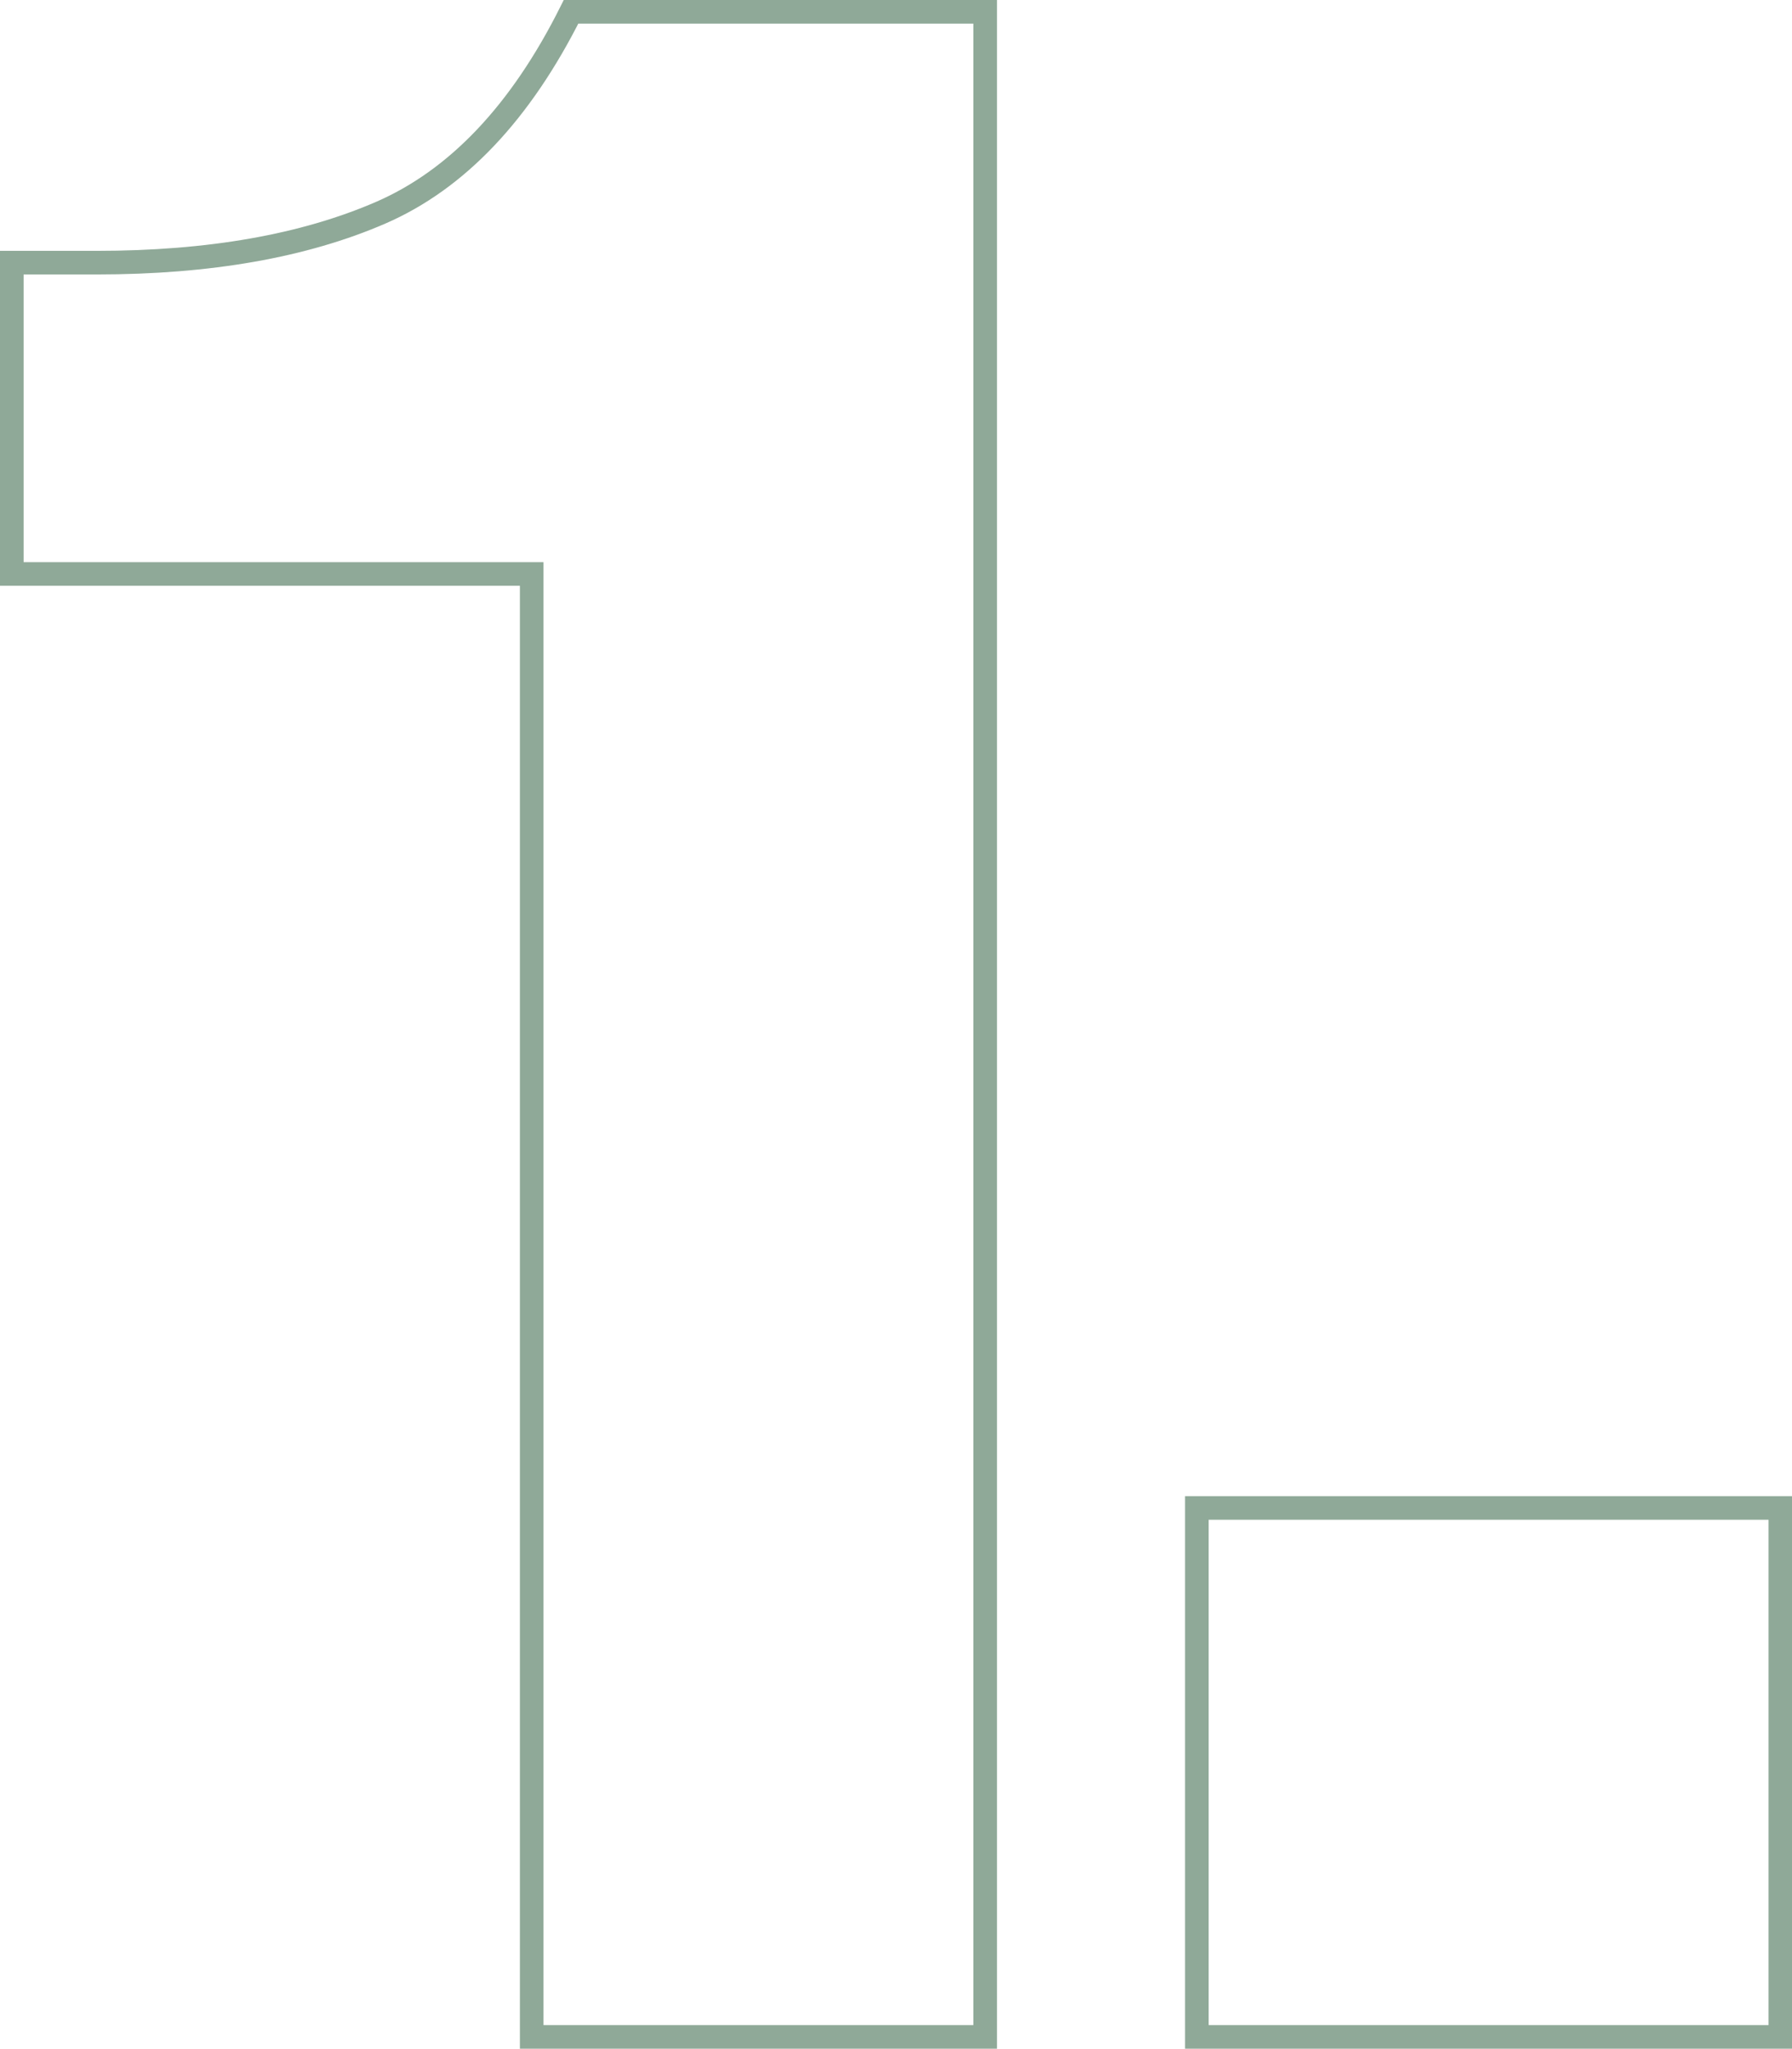
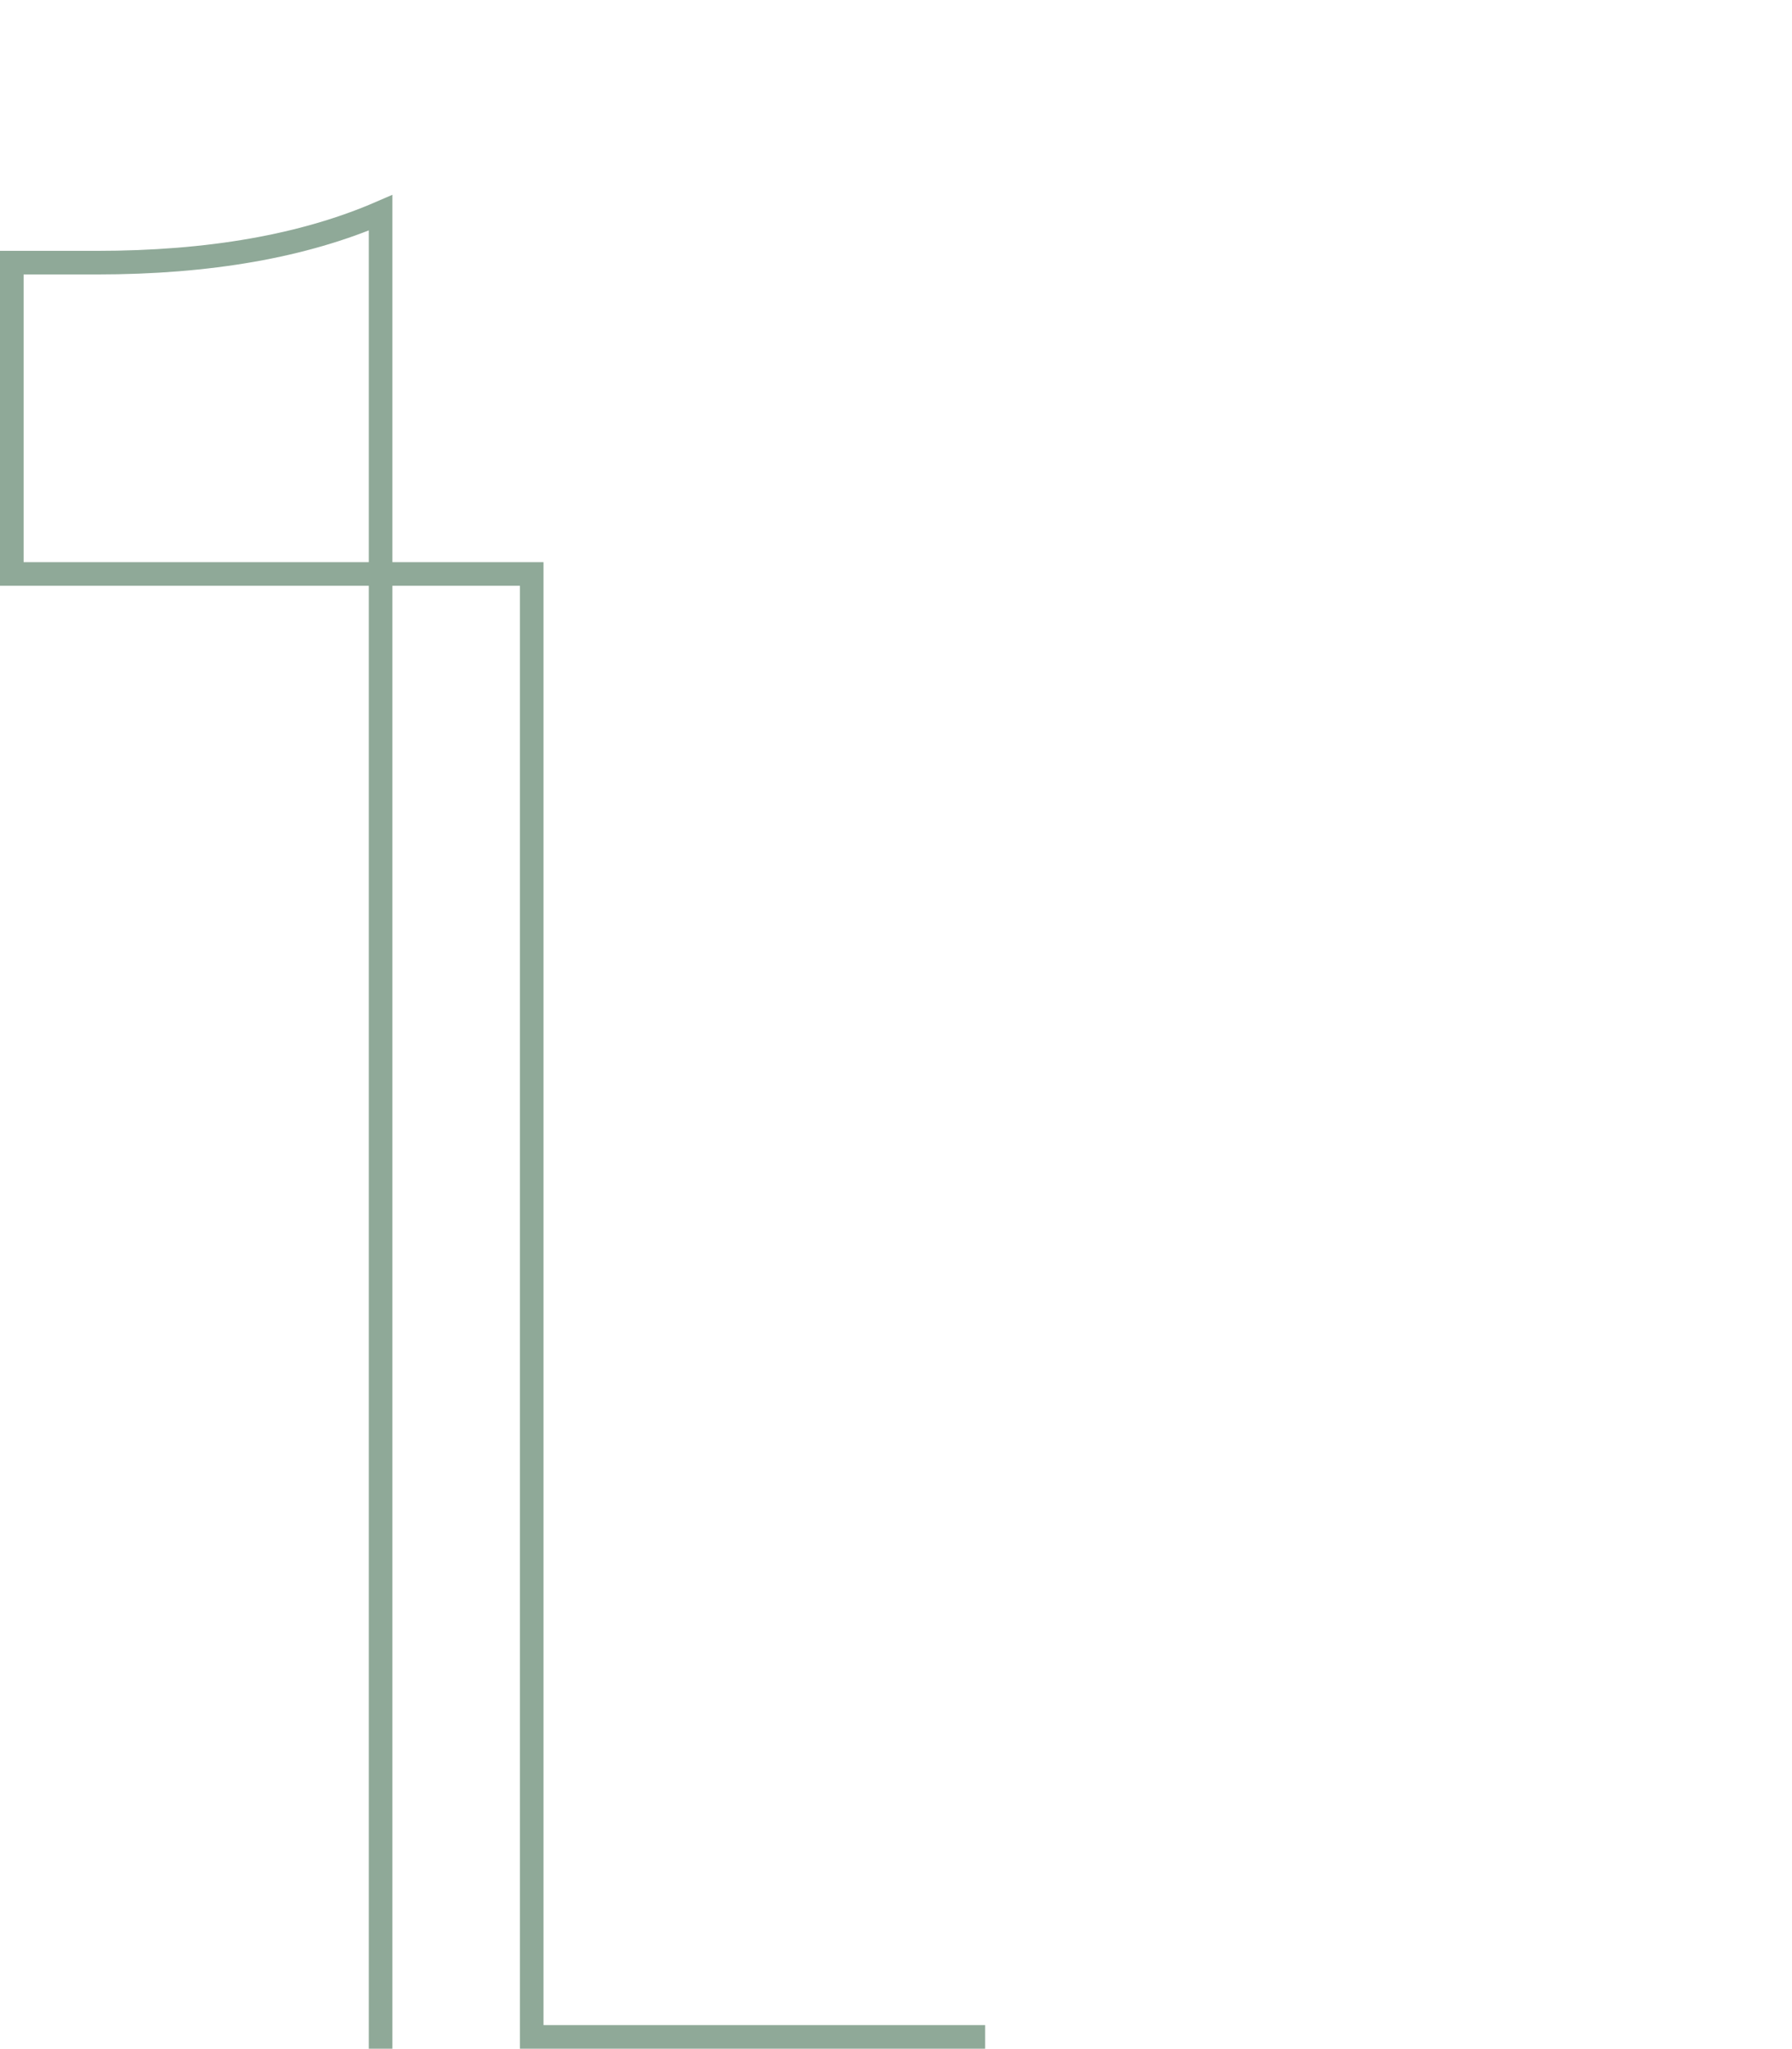
<svg xmlns="http://www.w3.org/2000/svg" id="Layer_2" data-name="Layer 2" viewBox="0 0 113.85 130.18">
  <defs>
    <style>
      .cls-1 {
        fill: none;
        stroke: #8fa998;
        stroke-miterlimit: 10;
        stroke-width: 1.5px;
      }
    </style>
  </defs>
  <g id="Layer_1-2" data-name="Layer 1">
    <g>
-       <path class="cls-1" d="M24.18,13.52c-4.87,2.11-10.88,3.17-18.05,3.17H.75v19.78h33.03v92.96h28.81V.75h-26.31c-3.2,6.4-7.24,10.66-12.1,12.77Z" />
-       <rect class="cls-1" x="76.04" y="95.82" width="37.07" height="33.61" />
+       <path class="cls-1" d="M24.18,13.52c-4.87,2.11-10.88,3.17-18.05,3.17H.75v19.78h33.03v92.96h28.81h-26.31c-3.2,6.4-7.24,10.66-12.1,12.77Z" />
    </g>
  </g>
</svg>